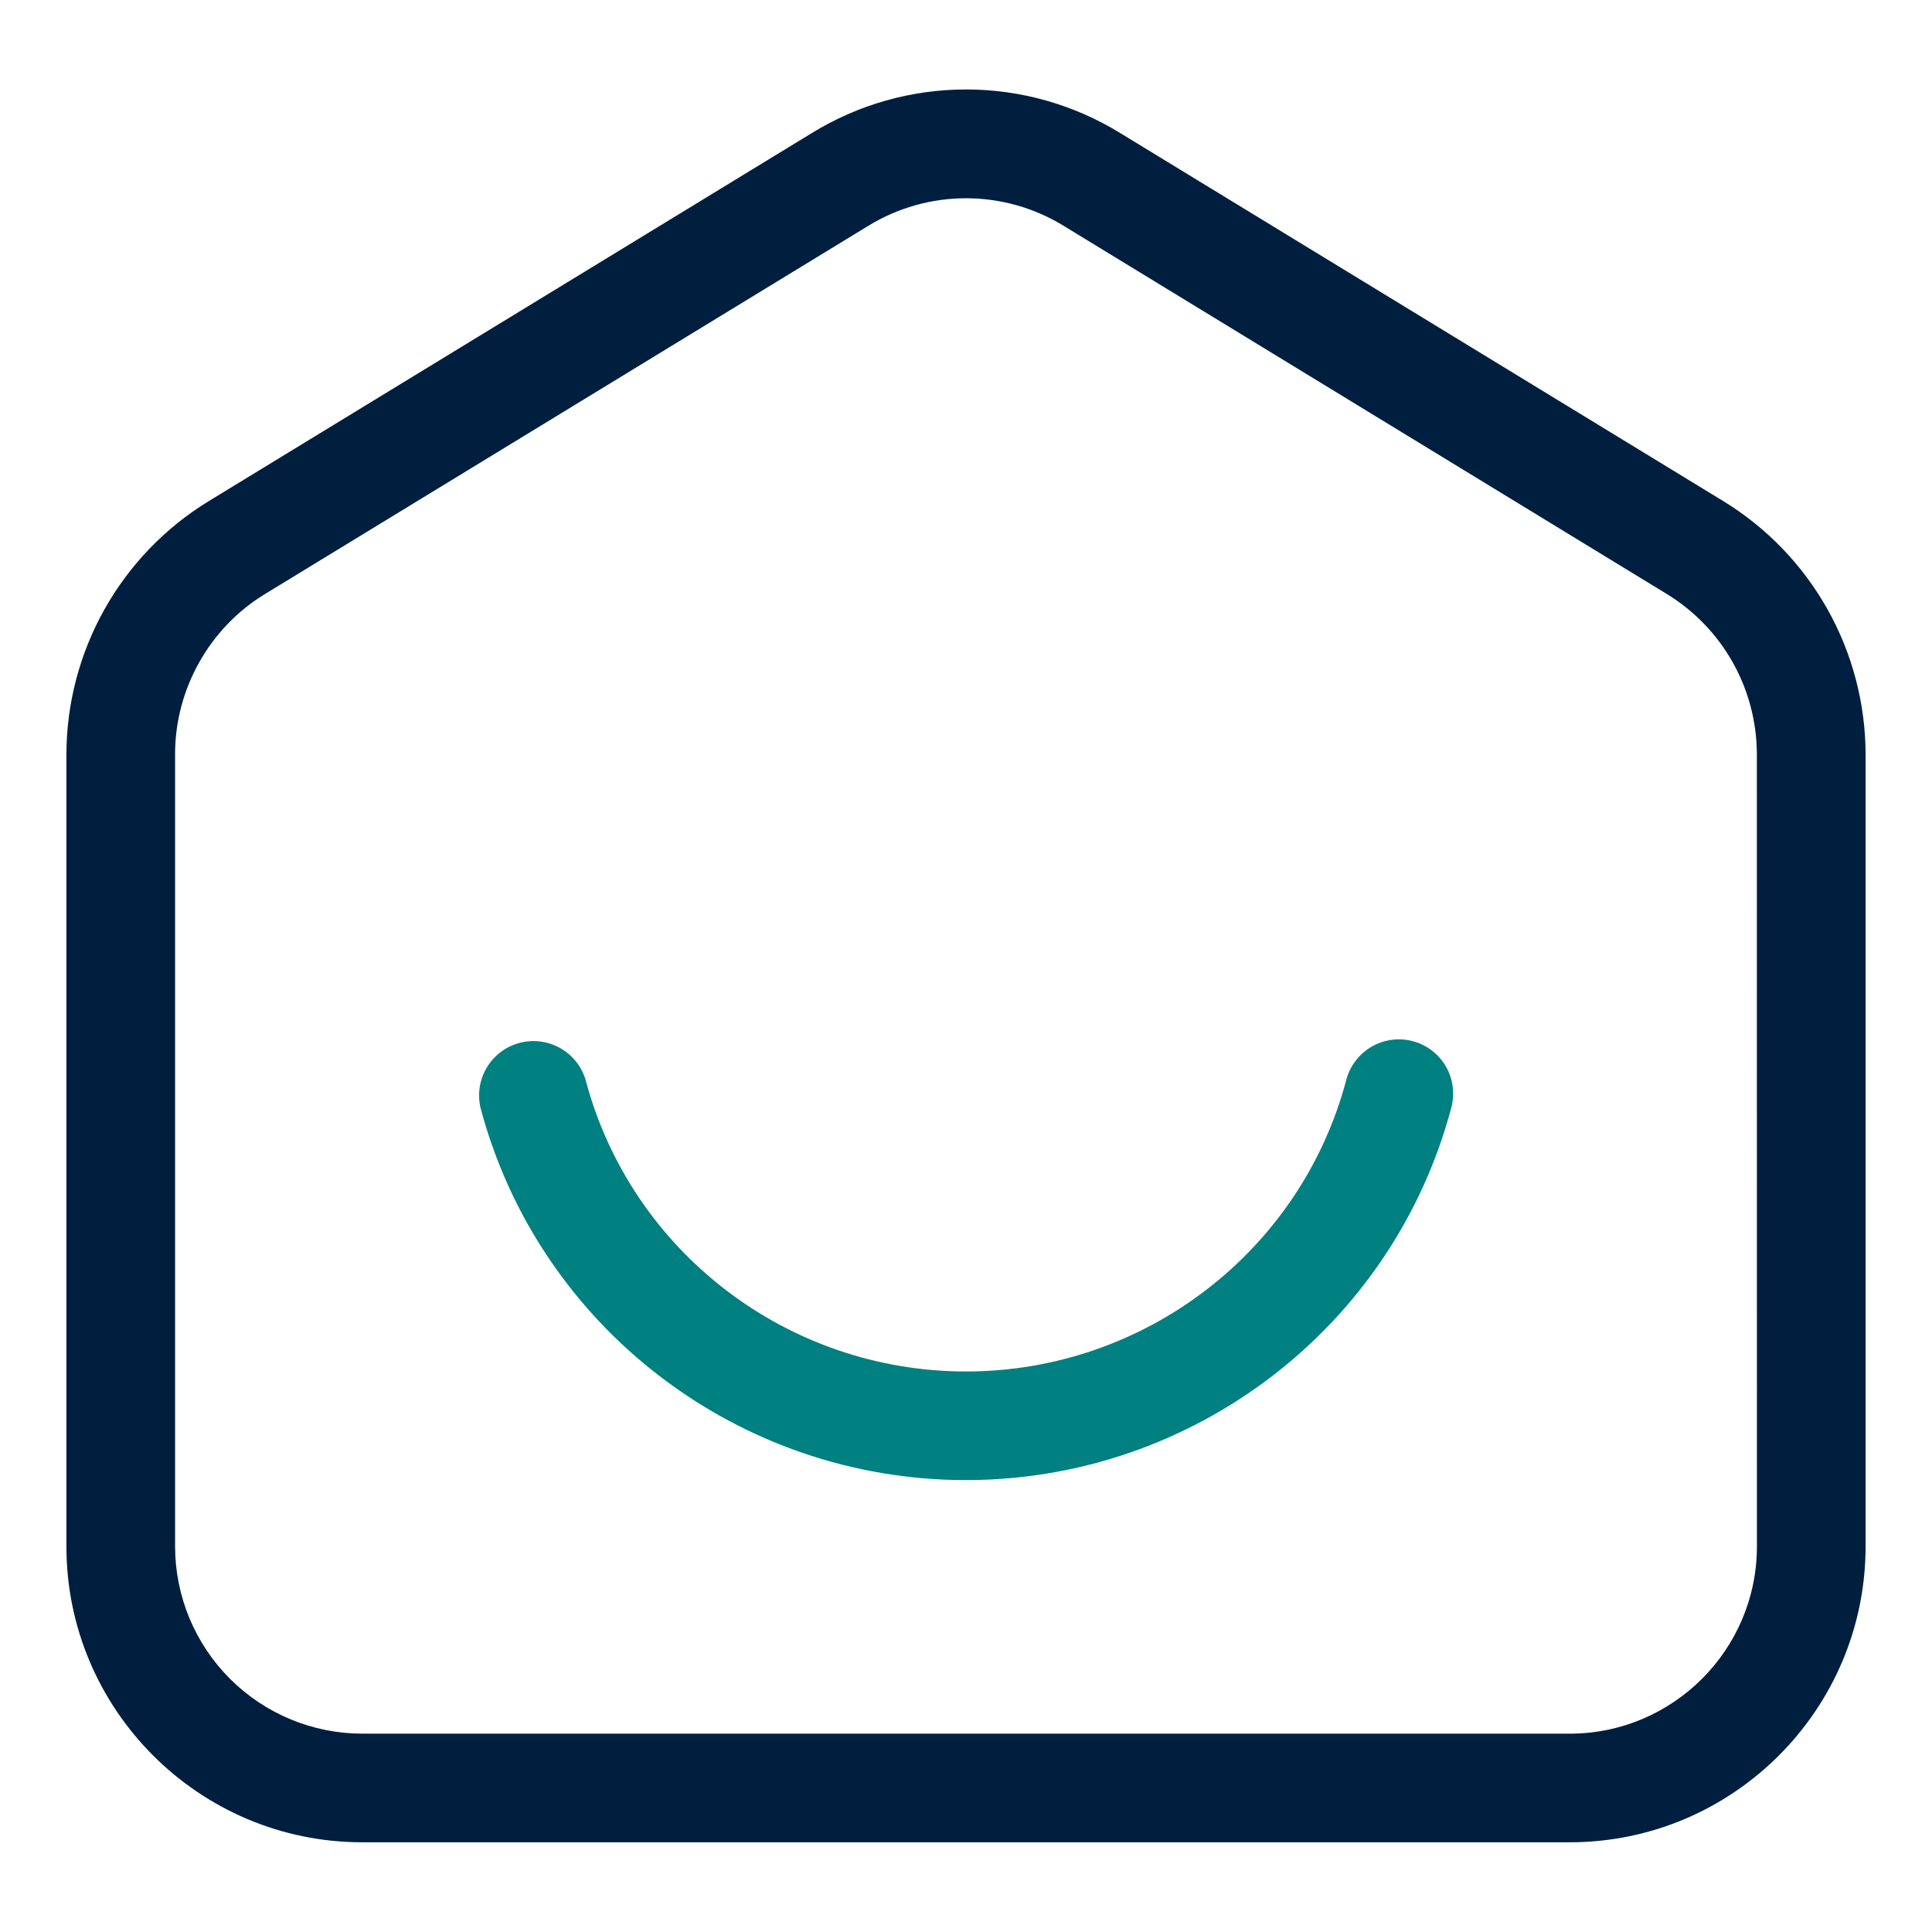
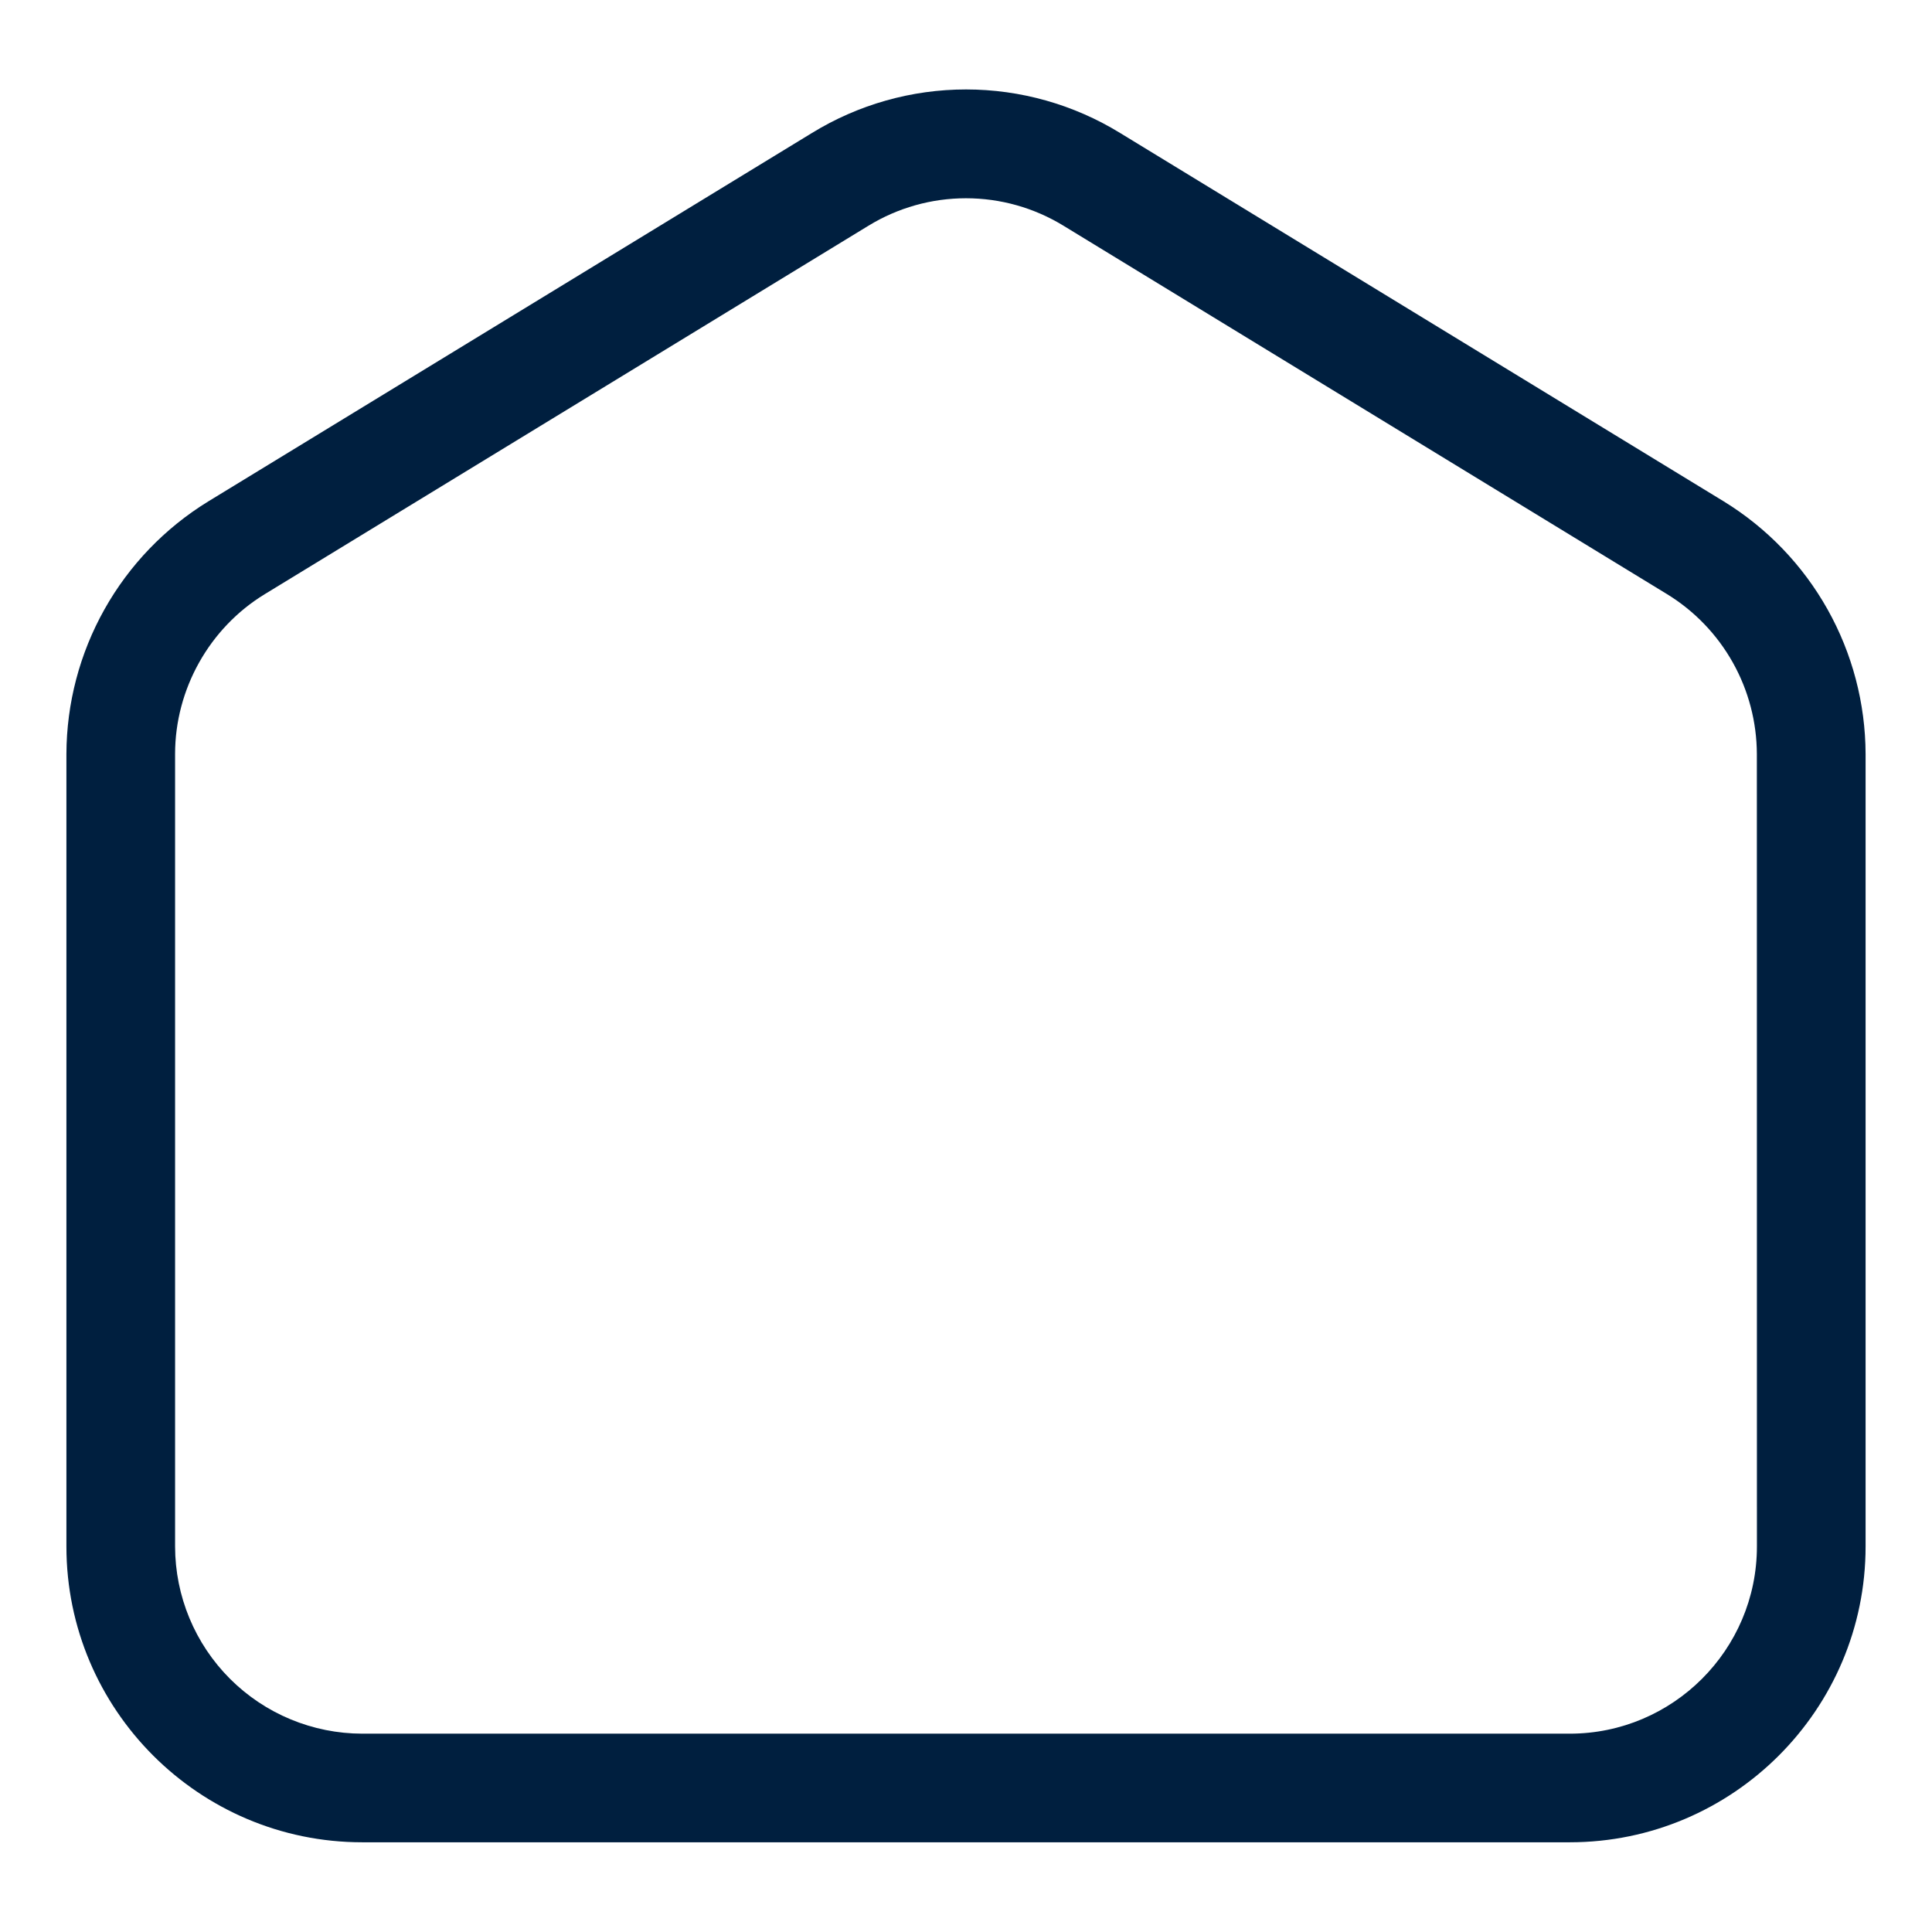
<svg xmlns="http://www.w3.org/2000/svg" width="512" height="512" viewBox="0 0 512 512" fill="none">
-   <path d="M374.4 275.92C370.706 274.944 366.776 275.474 363.473 277.394C360.17 279.314 357.764 282.467 356.784 286.16C344.736 331.664 303.28 363.456 255.984 363.456C208.688 363.456 167.232 331.68 155.184 286.16C154.107 282.578 151.68 279.555 148.415 277.73C145.151 275.904 141.304 275.419 137.689 276.376C134.073 277.334 130.971 279.659 129.038 282.861C127.105 286.063 126.492 289.89 127.328 293.536C142.736 351.648 195.632 392.24 255.968 392.24C316.304 392.24 369.2 351.648 384.608 293.536C385.098 291.709 385.223 289.803 384.975 287.928C384.727 286.052 384.111 284.245 383.163 282.608C382.214 280.971 380.952 279.538 379.448 278.39C377.945 277.242 376.229 276.403 374.4 275.92Z" fill="#008080" />
  <path d="M456.848 132.896L296.848 35.248C284.563 27.7 270.426 23.704 256.008 23.704C241.59 23.704 227.453 27.7 215.168 35.248L55.168 132.896C43.724 139.924 34.266 149.761 27.691 161.471C21.116 173.182 17.642 186.378 17.6 199.808V409.824C17.6 453.056 52.768 488.224 96 488.224H416C459.232 488.224 494.4 453.056 494.4 409.824V199.808C494.356 186.38 490.884 173.186 484.312 161.476C477.74 149.766 468.287 139.929 456.848 132.896ZM465.6 409.84C465.6 437.184 443.344 459.44 416 459.44H96C82.85 459.423 70.244 454.192 60.946 444.894C51.648 435.596 46.417 422.99 46.4 409.84V199.808C46.4 182.64 55.488 166.416 70.144 157.472L230.144 59.824C237.924 55.061 246.869 52.54 255.992 52.54C265.115 52.54 274.06 55.061 281.84 59.824L441.84 157.488C449.077 161.937 455.057 168.162 459.212 175.571C463.368 182.981 465.561 191.329 465.584 199.824L465.6 409.84Z" fill="#001F3F" />
</svg>